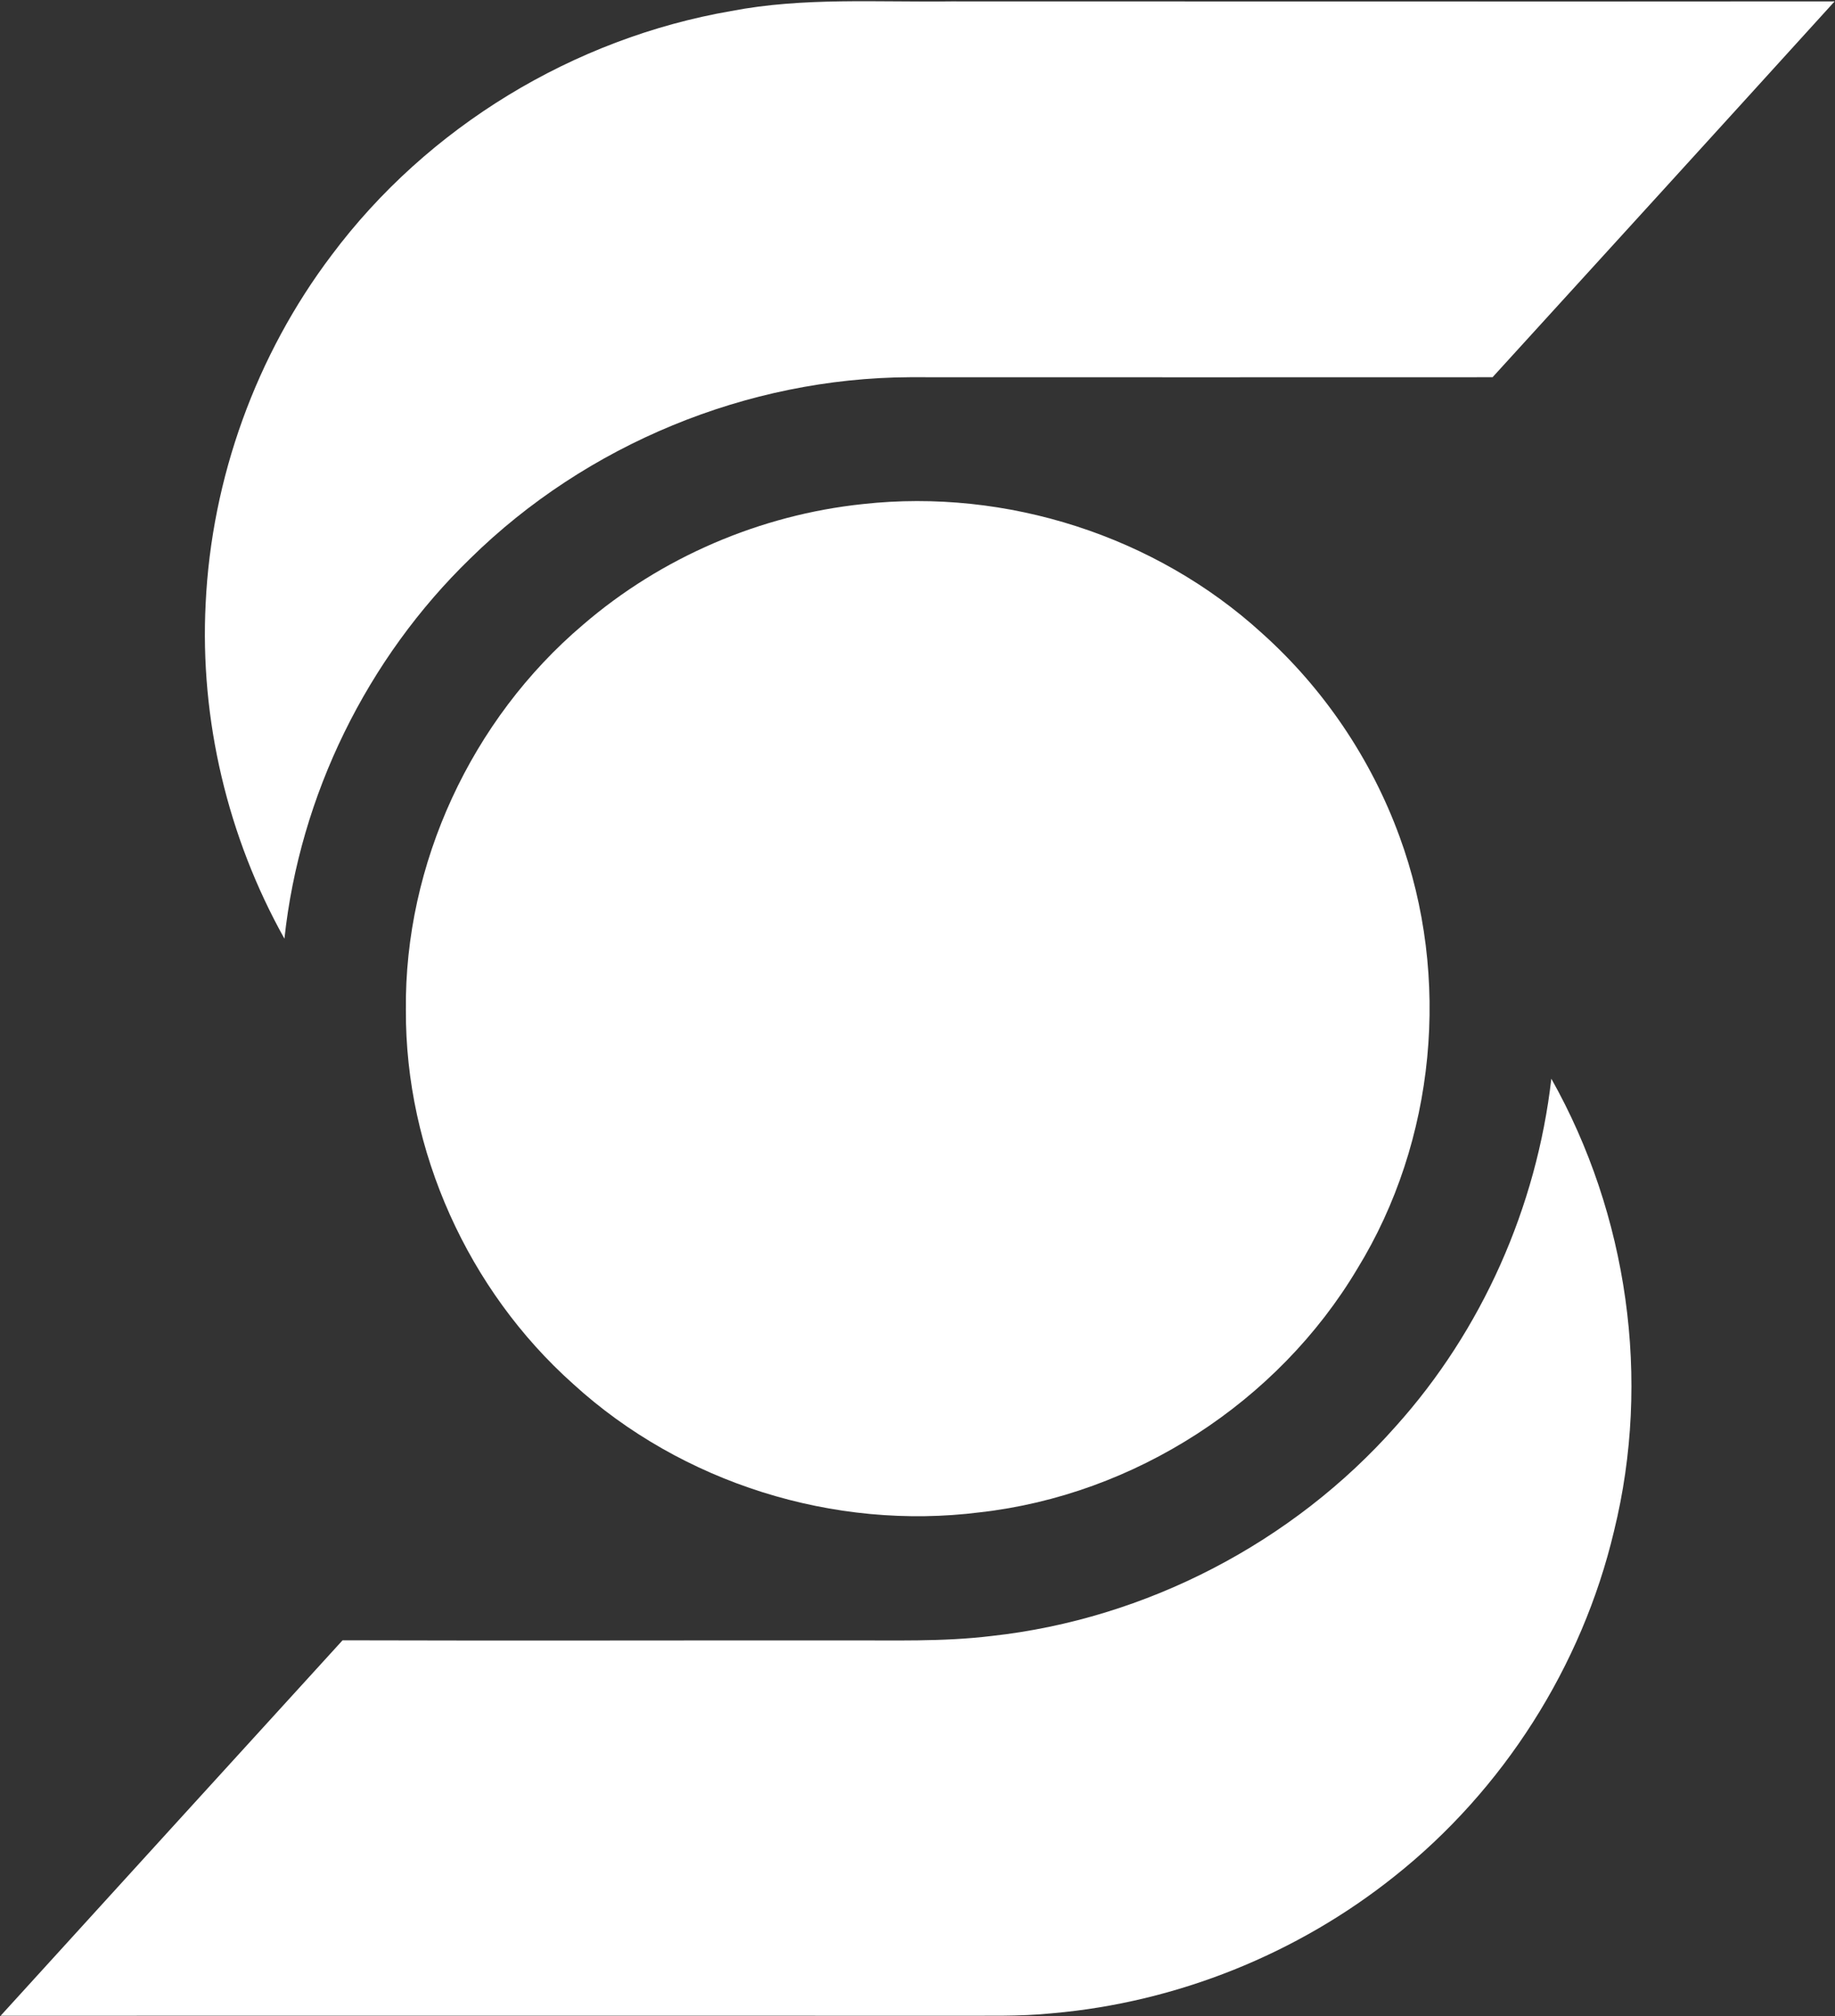
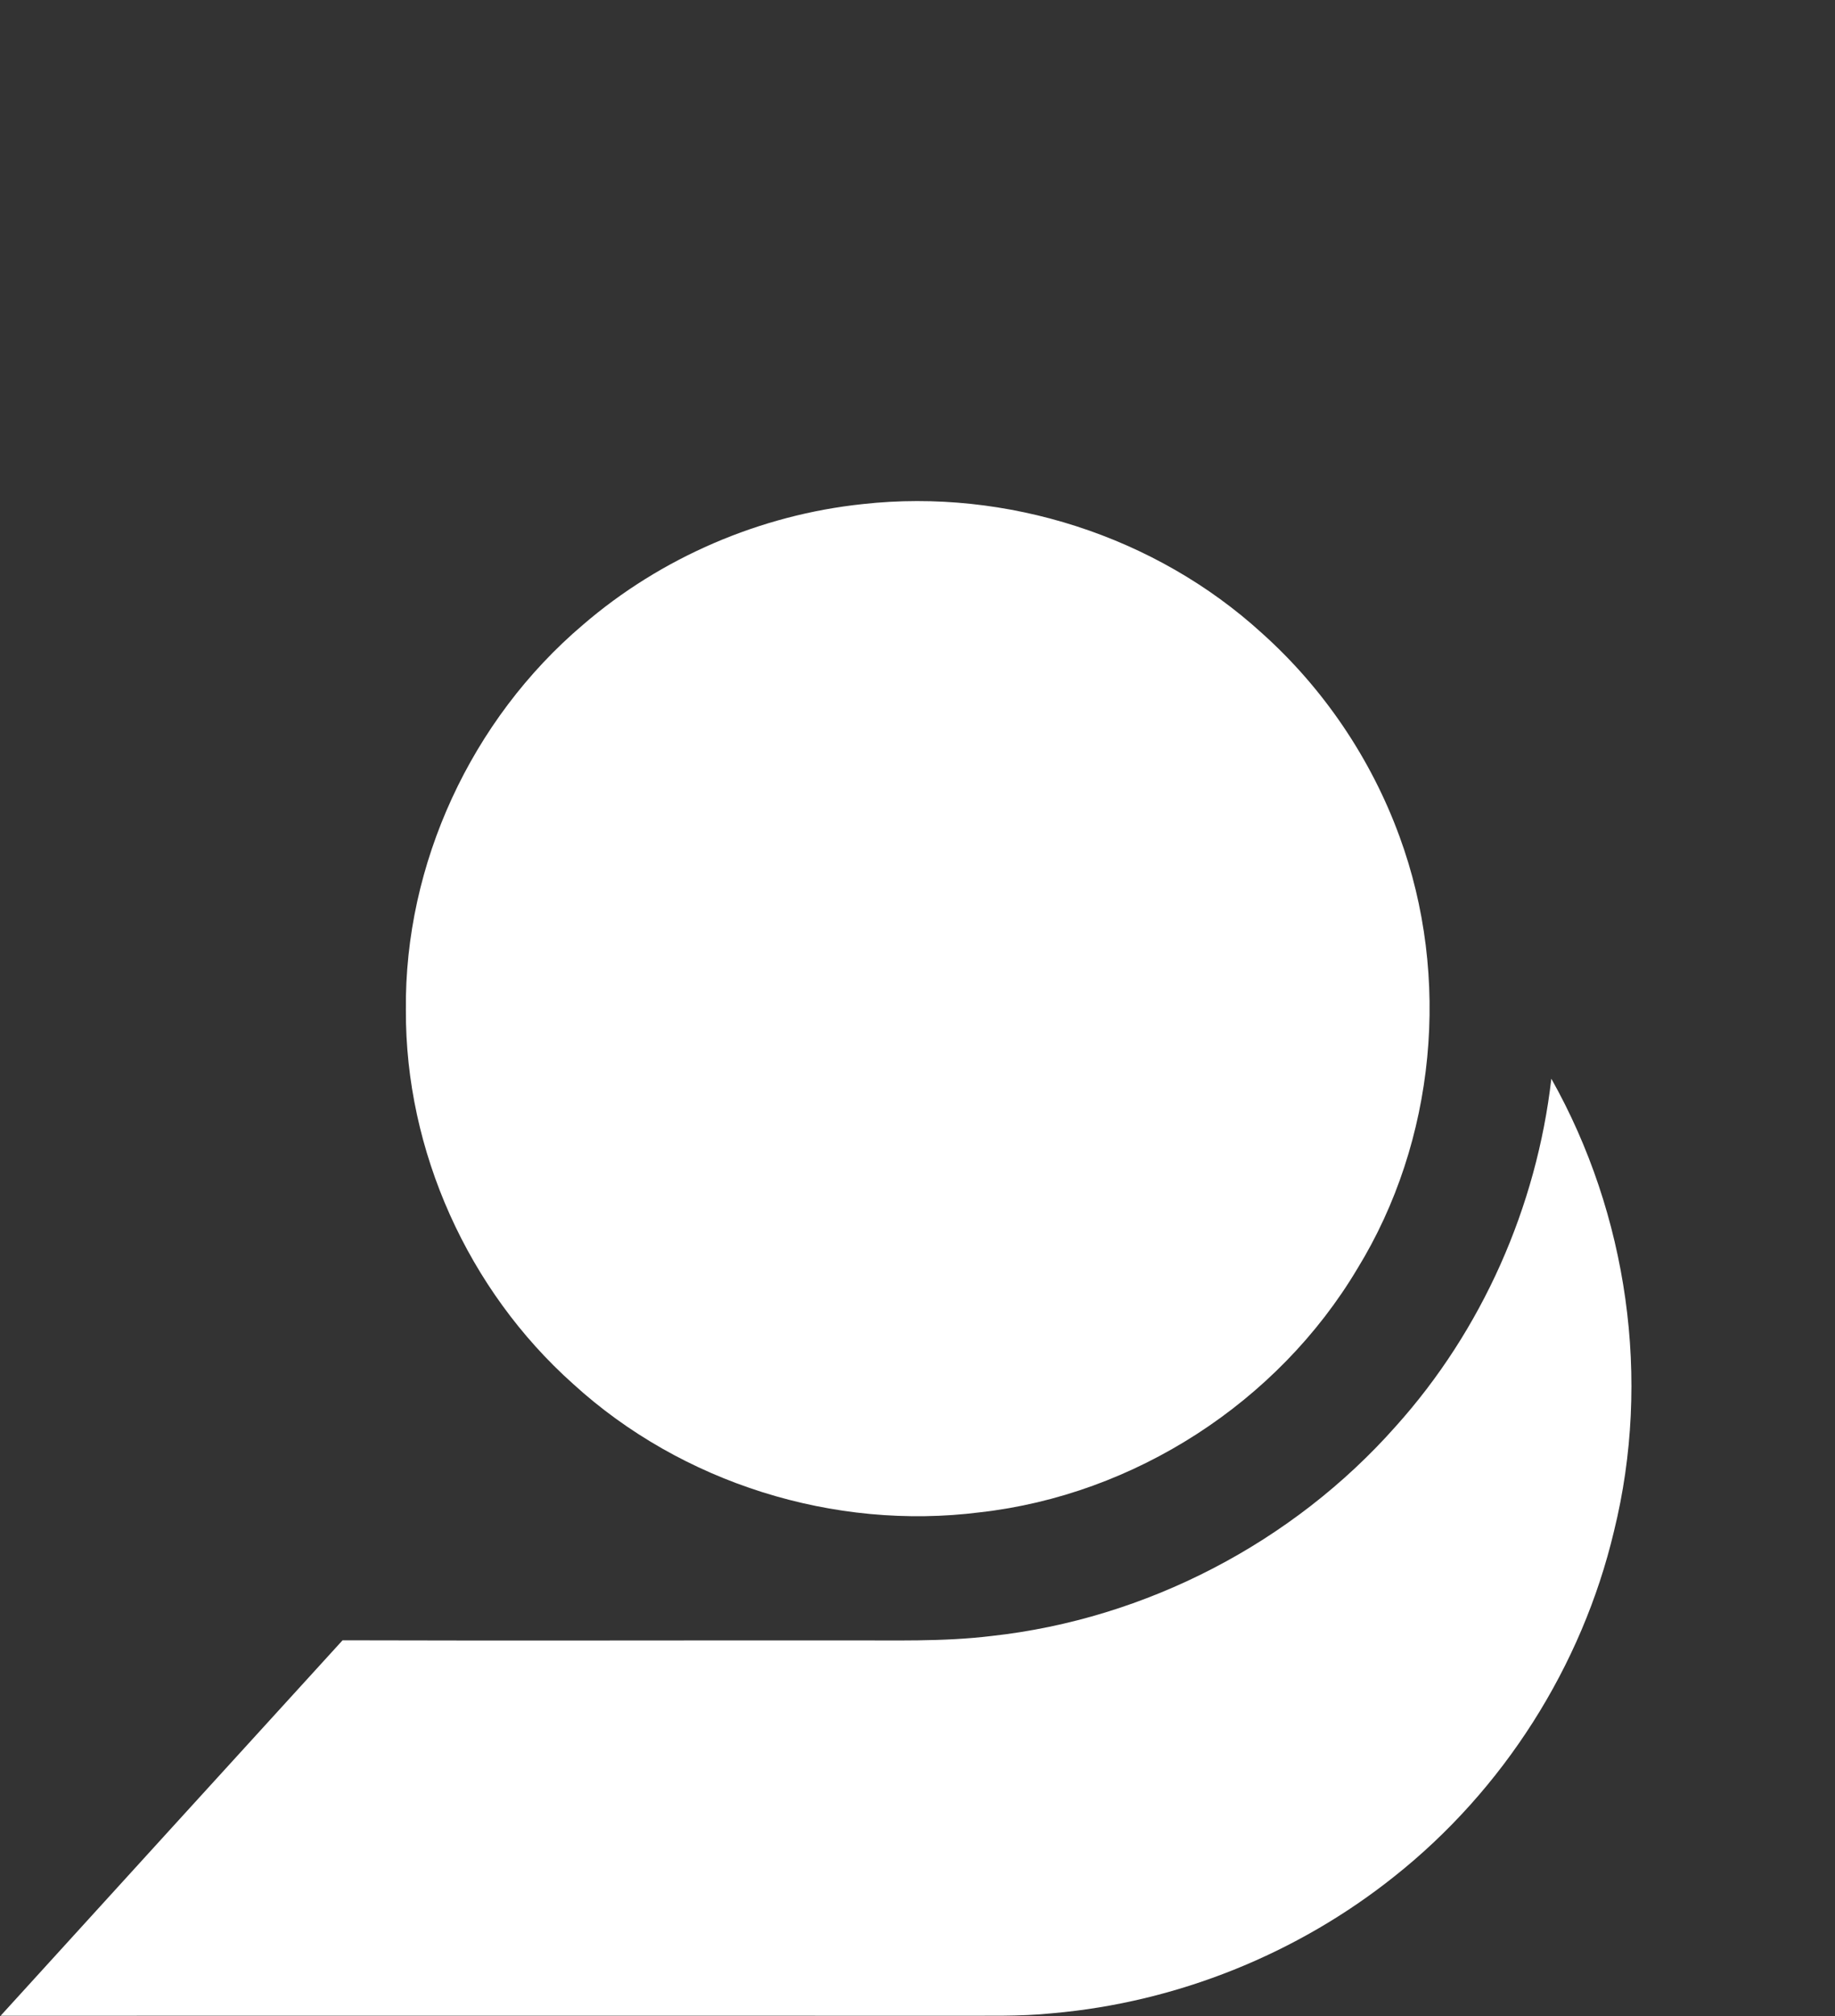
<svg xmlns="http://www.w3.org/2000/svg" version="1.2" viewBox="0 0 1449 1591" width="1449" height="1591">
  <rect x="0" y="0" width="1449" height="1591" fill="#333333" stroke="none" />
  <title>BNS</title>
  <style>
		.s0 { fill: #ffffff } 
	</style>
  <g id="#ff0d1fff">
-     <path class="s0" d="m577.4 8.7c57.2-11 115.7-6.8 173.6-7.6 232.6 0 465.2 0.2 697.7 0-89.9 99-180 197.8-270.1 296.6q-230.1 0.1-460.2 0c-128.3 0.6-255.4 53-346.9 142.9-81.7 79.1-134.8 187.1-146.9 300.2-44.8-80.1-66.9-172.9-62.2-264.6 4.7-98.8 39.8-196 99.5-274.9 75.7-101.2 191.1-171.1 315.5-192.6z" />
    <path class="s0" d="m681.4 397.8c113.2-12.5 230.9 25.1 315.1 101.9 48.6 43.5 86.2 99.1 108.6 160.4 40.8 111 28.7 240.3-33.3 341.2-62.8 105.4-176.1 178.5-298 192.2-115.1 14.6-235.5-23.1-321.2-101.3-83-74-132.6-183.9-132.1-295.1-1.2-115.4 51.8-229.3 139.7-303.9 61.8-53.3 140.1-86.9 221.2-95.4z" />
    <path class="s0" d="m1225 851.3c60.4 107.3 79 237.3 49.5 357-25.3 106.8-87.4 204.3-173.4 272.5-76.8 61.3-171.8 99.4-269.7 108-26.7 2.8-53.5 1.8-80.3 2-250.2 0-500.4-0.1-750.6 0q134.9-148.2 270-296.3c132.1 0.4 264.2 0 396.2 0.1 38.8-0.2 77.7 1.2 116.3-3.5 121.9-13.4 237.8-73.6 319.1-165.4 68.2-75.8 111.3-173.2 122.9-274.4z" />
  </g>
</svg>